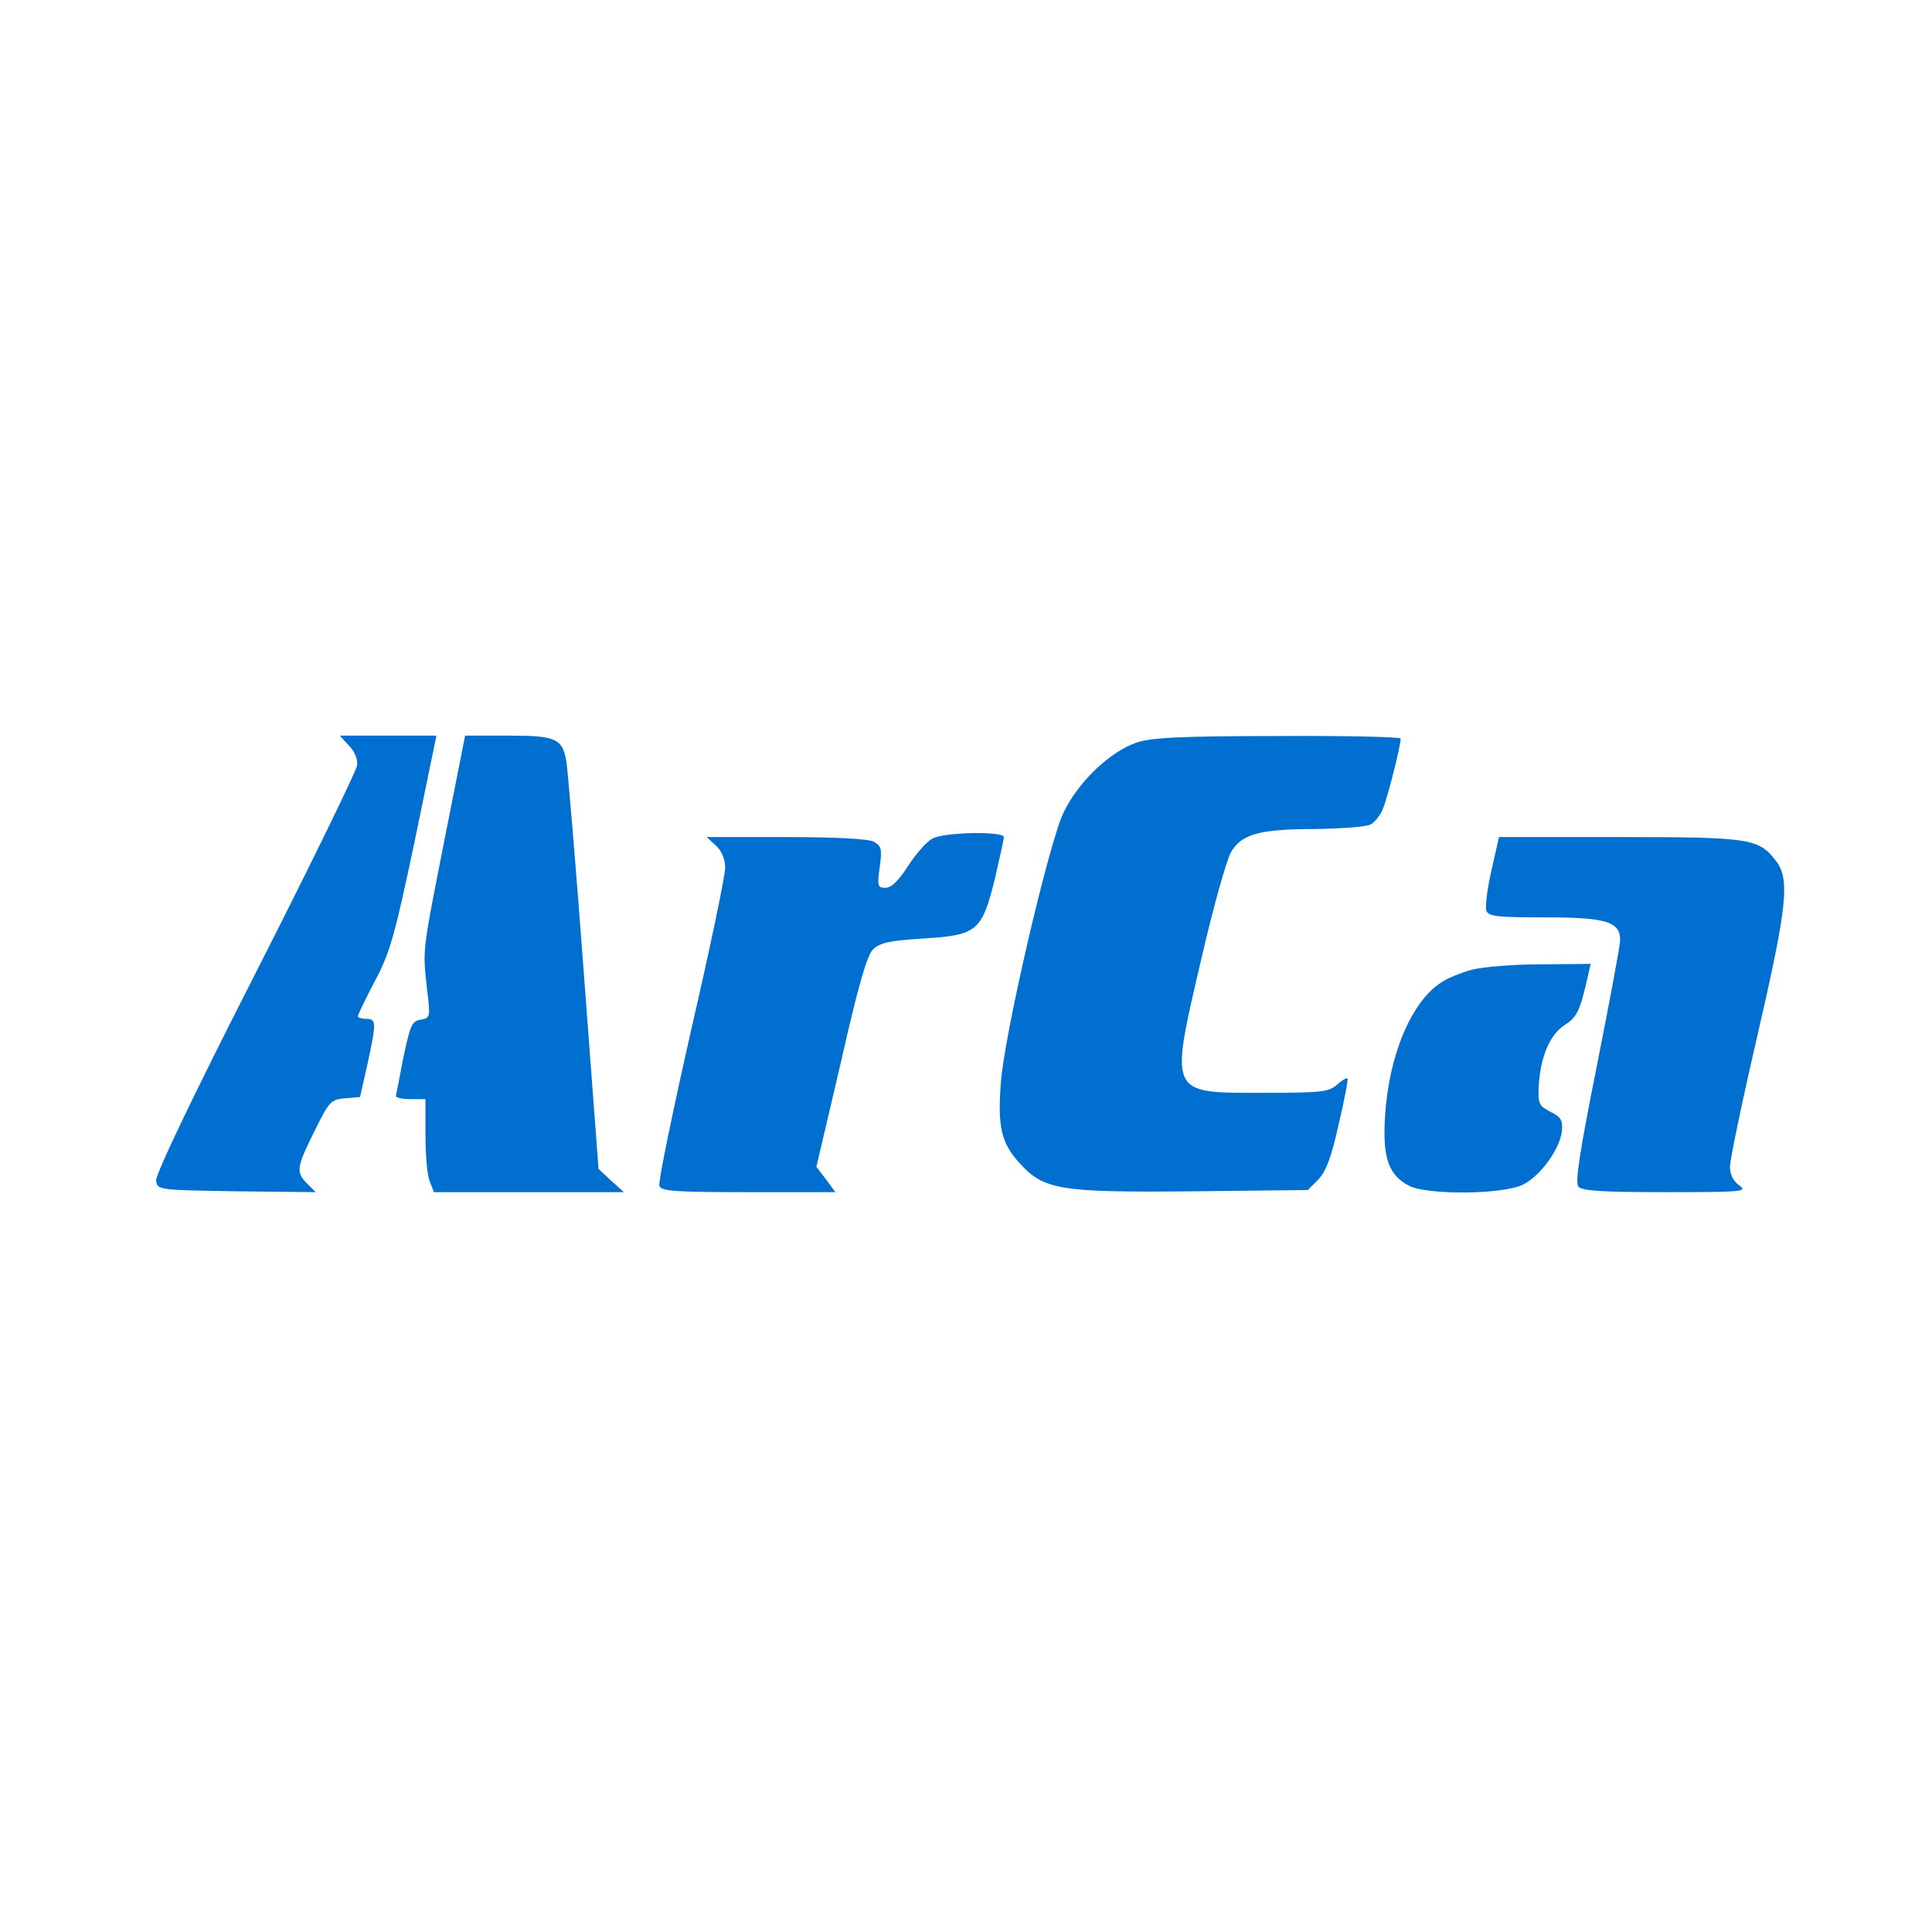
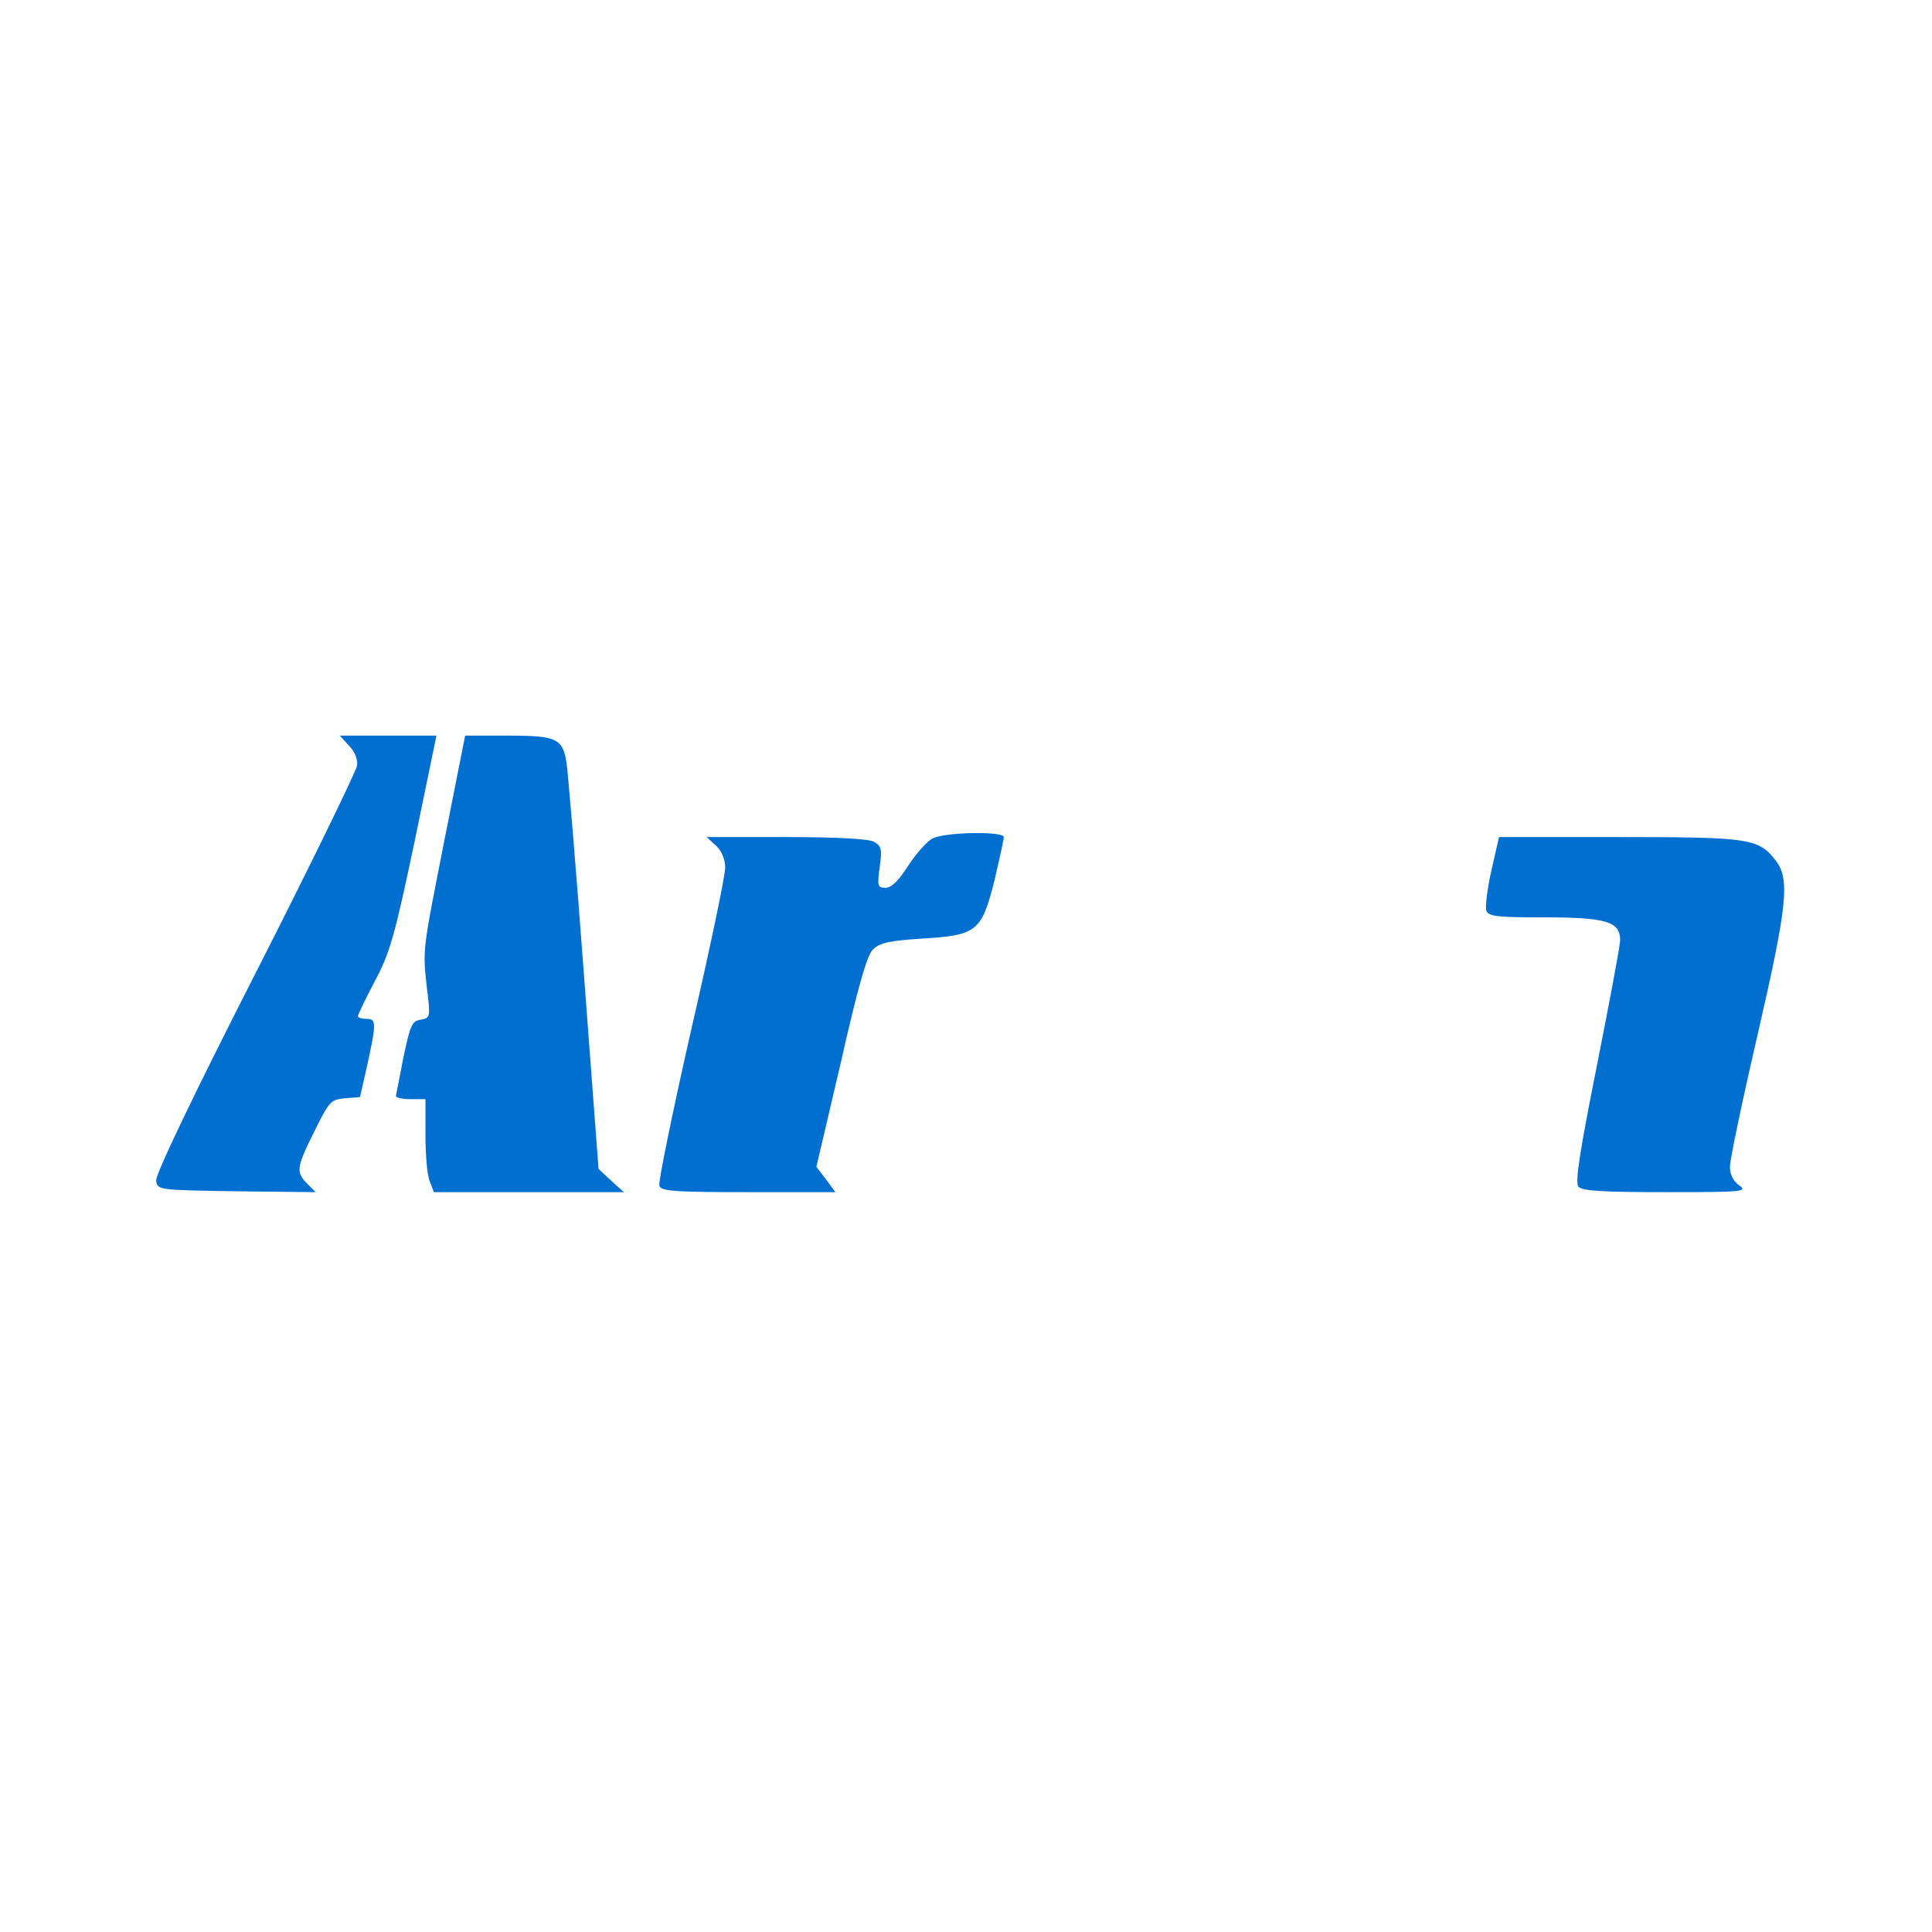
<svg xmlns="http://www.w3.org/2000/svg" width="500" height="500" viewBox="0 0 500 500" fill="none">
  <path d="M90.333 193.001C91.863 194.533 92.627 196.611 92.409 198.143C92.19 199.565 80.391 223.852 66.079 251.969C50.018 283.476 40.185 304.044 40.404 305.575C40.731 307.982 41.059 307.982 61.271 308.31L81.702 308.529L79.517 306.341C76.567 303.387 76.676 302.184 81.374 292.775C85.198 285.008 85.635 284.57 89.24 284.242L93.174 283.914L95.031 275.709C97.435 264.659 97.435 263.675 94.812 263.675C93.611 263.675 92.627 263.346 92.627 263.018C92.627 262.581 94.594 258.533 96.998 253.938C100.931 246.608 102.133 242.232 107.267 217.945L112.949 190.375H100.384H87.929L90.333 193.001Z" fill="#016FD0" />
  <path d="M115.024 217.398C109.234 246.827 109.343 245.514 110.545 256.235C111.419 263.237 111.31 263.456 108.906 263.893C106.612 264.222 106.175 265.316 104.427 273.521C103.443 278.663 102.569 283.148 102.46 283.586C102.46 284.133 104.208 284.461 106.284 284.461H110.108V293.651C110.108 298.793 110.545 304.153 111.201 305.685L112.293 308.529H136.875H161.458L158.18 305.575L154.902 302.512L151.078 251.64C149.003 223.634 146.927 199.237 146.599 197.268C145.616 191.141 143.977 190.375 131.631 190.375H120.378L115.024 217.398Z" fill="#016FD0" />
-   <path d="M293.983 192.235C287.1 194.642 278.906 202.519 275.192 210.396C271.368 218.492 259.896 267.832 259.022 280.194C258.148 291.572 259.131 295.839 263.829 300.981C270.166 307.982 274.208 308.639 308.842 308.31L338.45 307.982L341.181 305.247C343.148 303.169 344.568 299.558 346.425 291.025C347.955 284.68 348.938 279.319 348.72 279.1C348.501 278.881 347.3 279.538 345.988 280.741C343.913 282.601 341.837 282.82 326.978 282.82C302.177 282.82 302.614 283.695 311.136 247.155C314.086 234.464 317.473 222.43 318.566 220.57C321.297 215.866 325.886 214.553 340.417 214.553C347.19 214.444 353.636 214.006 354.729 213.35C355.821 212.803 357.242 210.943 357.897 209.302C359.099 206.457 362.486 193.11 362.486 191.141C362.486 190.704 348.064 190.375 330.584 190.485C305.127 190.485 297.589 190.922 293.983 192.235Z" fill="#016FD0" />
  <path d="M241.432 216.96C240.012 217.616 237.171 220.789 235.095 223.962C232.582 227.9 230.725 229.76 229.196 229.76C227.12 229.76 227.01 229.322 227.666 224.399C228.321 219.695 228.103 218.929 226.136 217.835C224.716 217.069 216.194 216.632 203.411 216.632H182.872L185.275 218.82C186.805 220.242 187.679 222.43 187.679 224.618C187.679 226.587 183.746 245.514 178.829 266.738C174.022 287.962 170.307 306.013 170.635 306.888C171.072 308.31 175.005 308.529 193.688 308.529H216.194L213.791 305.247L211.278 301.965L217.615 274.943C221.985 255.579 224.388 247.155 225.918 245.733C227.666 243.982 230.179 243.435 239.028 242.888C252.904 242.013 254.106 241.028 257.492 227.353C258.694 222.102 259.787 217.288 259.787 216.632C259.787 215.1 244.71 215.319 241.432 216.96Z" fill="#016FD0" />
  <path d="M385.976 225.275C384.883 230.088 384.337 234.683 384.665 235.668C385.211 237.199 387.614 237.418 399.851 237.418C415.693 237.418 419.298 238.512 419.298 243.326C419.298 244.639 416.567 259.189 413.289 275.709C408.81 298.136 407.608 305.904 408.482 307.107C409.465 308.201 414.6 308.529 431.098 308.529C450.873 308.529 452.402 308.42 450.108 306.779C448.578 305.685 447.704 303.934 447.704 301.965C447.704 300.215 450.873 285.008 454.806 268.051C462.563 234.355 463.328 227.463 459.504 222.649C455.134 216.96 452.621 216.632 418.97 216.632H387.942L385.976 225.275Z" fill="#016FD0" />
-   <path d="M380.841 250.984C378.109 251.75 374.504 253.172 372.975 254.266C365.217 259.299 359.427 273.083 358.444 288.947C357.788 299.668 359.318 304.044 364.671 306.889C369.369 309.295 389.035 309.186 394.17 306.56C398.649 304.372 403.784 297.261 404.221 292.666C404.44 289.931 404.003 289.056 401.271 287.743C398.322 286.212 397.994 285.665 398.212 281.179C398.649 273.521 401.053 267.832 404.877 265.316C408.154 263.237 408.919 261.596 410.995 252.407L411.651 249.453L398.868 249.562C391.766 249.562 383.681 250.219 380.841 250.984Z" fill="#016FD0" />
</svg>